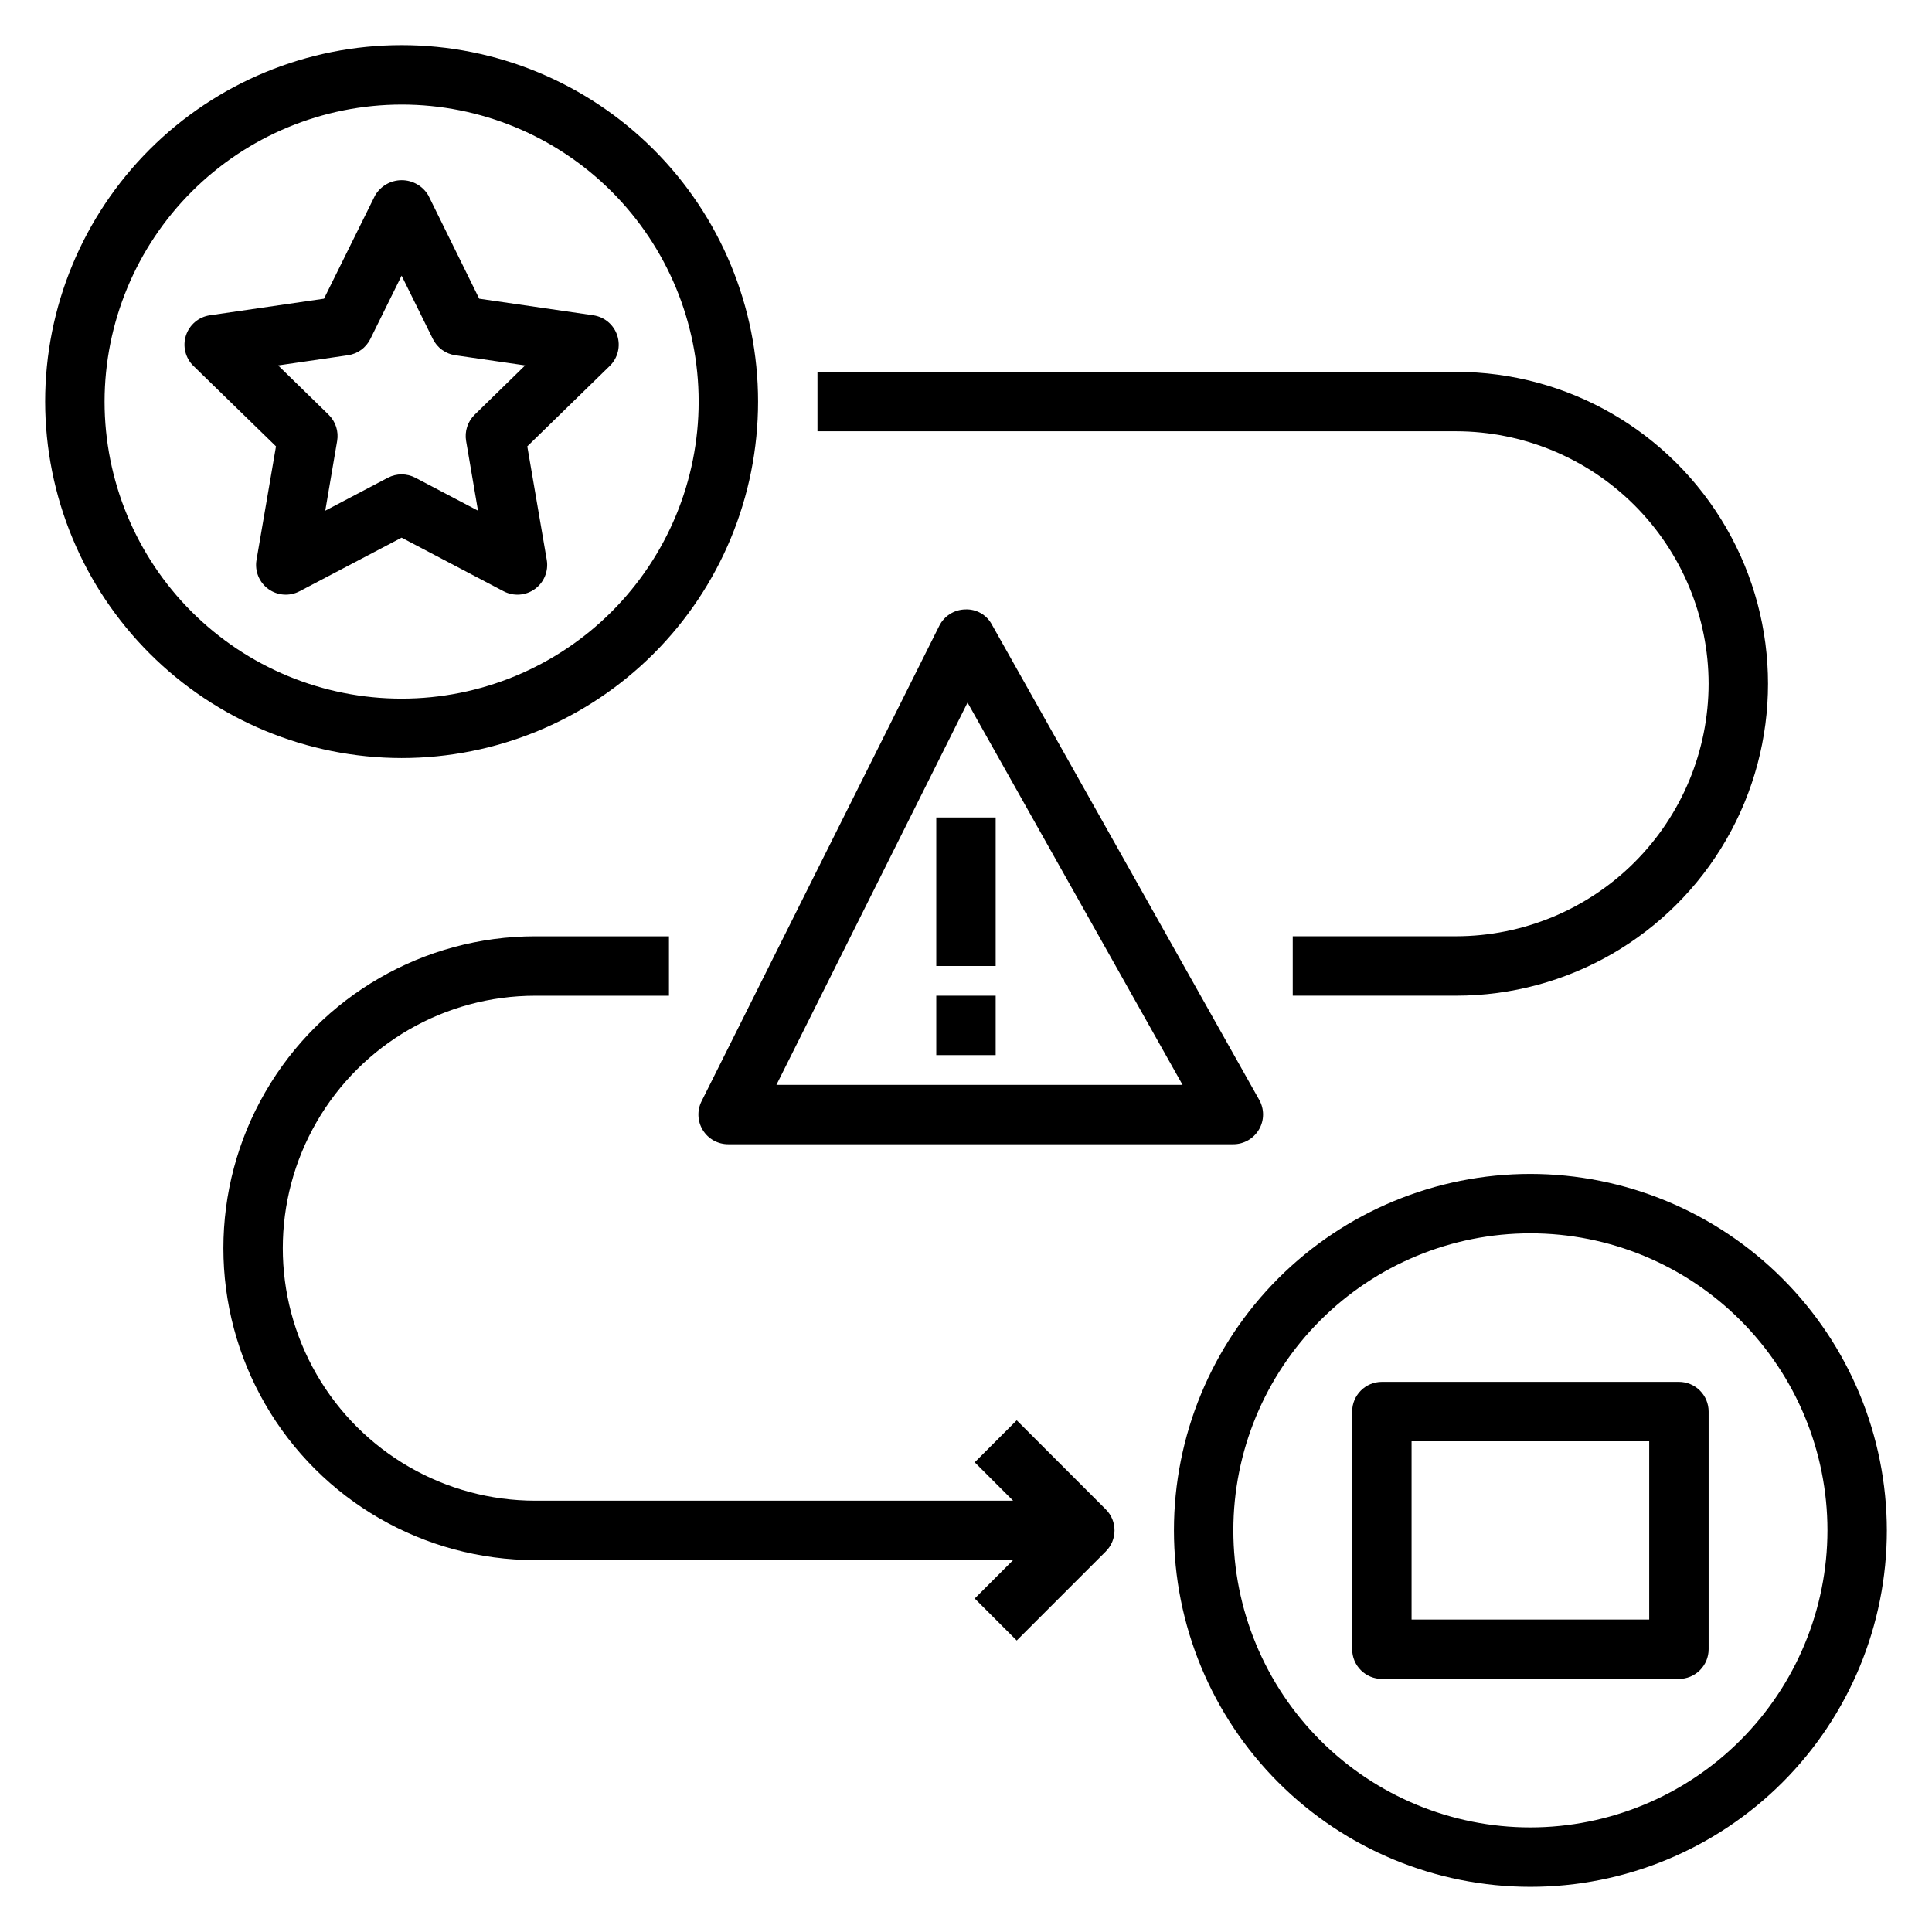
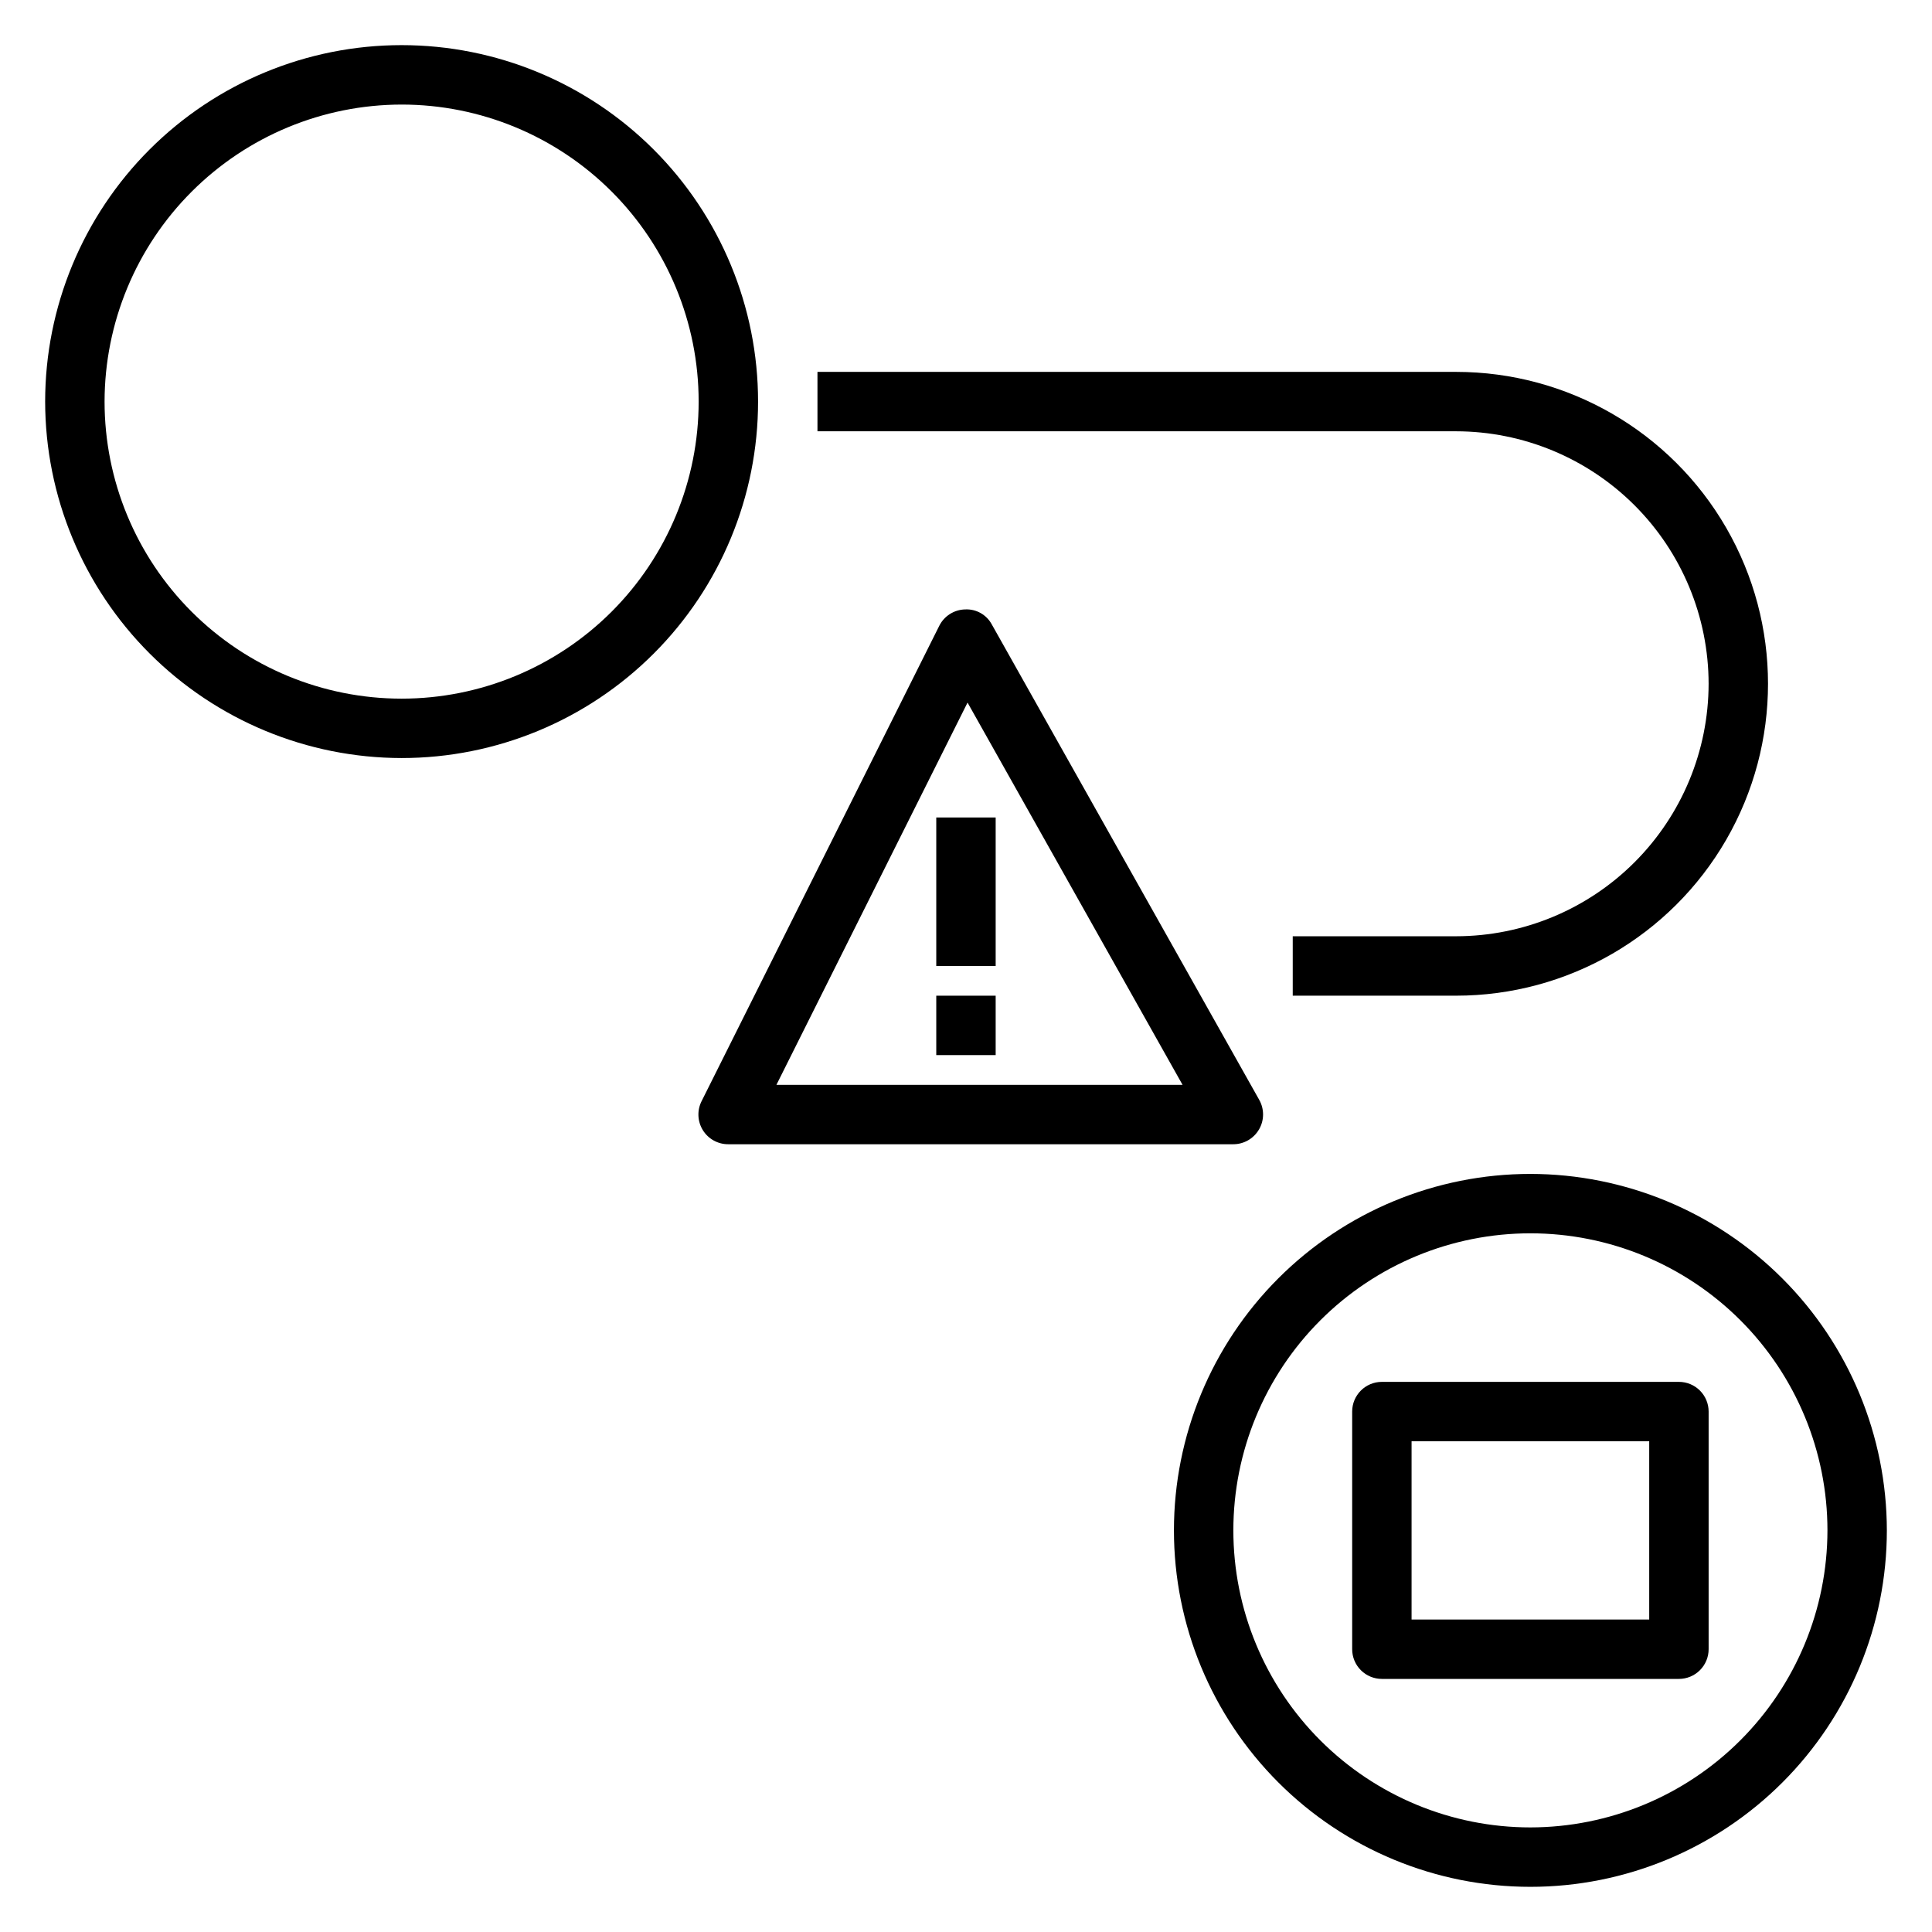
<svg xmlns="http://www.w3.org/2000/svg" fill="#000000" width="800px" height="800px" version="1.1" viewBox="144 144 512 512">
  <g>
    <path d="m250.43 344.89c25.055 0 49.082-9.953 66.797-27.668 17.715-17.715 27.668-41.742 27.668-66.797 0-25.055-9.953-49.082-27.668-66.797-17.715-17.715-41.742-27.668-66.797-27.668-25.055 0-49.082 9.953-66.797 27.668-17.715 17.715-27.668 41.742-27.668 66.797 0.027 25.047 9.988 49.059 27.699 66.766 17.711 17.711 41.723 27.672 66.766 27.699zm0-173.18c20.879 0 40.902 8.293 55.664 23.055 14.762 14.766 23.055 34.785 23.055 55.664 0 20.879-8.293 40.902-23.055 55.664s-34.785 23.055-55.664 23.055c-20.879 0-40.898-8.293-55.664-23.055-14.762-14.762-23.055-34.785-23.055-55.664 0.023-20.871 8.324-40.879 23.082-55.637 14.758-14.758 34.766-23.059 55.637-23.082z" />
    <path d="m549.57 455.1c-25.055 0-49.082 9.953-66.797 27.668-17.715 17.715-27.668 41.742-27.668 66.797 0 25.055 9.953 49.082 27.668 66.797 17.715 17.715 41.742 27.668 66.797 27.668 25.055 0 49.082-9.953 66.797-27.668 17.715-17.715 27.668-41.742 27.668-66.797-0.027-25.043-9.988-49.055-27.699-66.766-17.707-17.711-41.719-27.672-66.766-27.699zm0 173.18v0.004c-20.879 0-40.898-8.297-55.664-23.059-14.762-14.762-23.055-34.785-23.055-55.664s8.293-40.898 23.055-55.664c14.766-14.762 34.785-23.055 55.664-23.055s40.902 8.293 55.664 23.055c14.762 14.766 23.059 34.785 23.059 55.664-0.023 20.871-8.324 40.883-23.082 55.641-14.758 14.758-34.77 23.059-55.641 23.082z" />
-     <path d="m217.14 262.29-5.164 30.102c-0.504 2.953 0.707 5.934 3.129 7.695 2.422 1.758 5.633 1.992 8.285 0.602l27.039-14.207 27.039 14.211v-0.004c2.652 1.391 5.859 1.16 8.281-0.598 2.434-1.758 3.652-4.742 3.152-7.699l-5.164-30.102 21.852-21.309c2.148-2.094 2.918-5.223 1.992-8.074-0.93-2.852-3.394-4.93-6.363-5.356l-30.219-4.394-13.484-27.379c-1.473-2.496-4.156-4.027-7.055-4.027-2.898 0-5.582 1.531-7.051 4.027l-13.551 27.379-30.219 4.394c-2.969 0.426-5.434 2.504-6.363 5.356-0.926 2.852-0.152 5.981 1.992 8.074zm19.074-24.145c2.562-0.371 4.777-1.98 5.926-4.305l8.289-16.793 8.289 16.793c1.148 2.324 3.363 3.934 5.93 4.305l18.523 2.691-13.383 13.066v0.004c-1.855 1.809-2.699 4.414-2.262 6.965l3.148 18.461-16.578-8.715c-2.293-1.203-5.027-1.203-7.32 0l-16.578 8.715 3.148-18.461c0.438-2.551-0.406-5.156-2.258-6.965l-13.383-13.066z" />
    <path d="m588.93 510.21h-78.719c-4.348 0-7.871 3.523-7.871 7.871v62.977c0 2.09 0.828 4.09 2.305 5.566 1.477 1.477 3.477 2.305 5.566 2.305h78.719c2.09 0 4.09-0.828 5.566-2.305 1.477-1.477 2.309-3.477 2.309-5.566v-62.977c0-2.086-0.832-4.09-2.309-5.566-1.477-1.477-3.477-2.305-5.566-2.305zm-7.871 62.977h-62.977v-47.234h62.977z" />
    <path d="m392.12 360.64h15.742v39.359h-15.742z" />
    <path d="m392.12 407.87h15.742v15.742h-15.742z" />
-     <path d="m413.44 520.39-11.133 11.133 10.18 10.176h-126.63c-23.906 0-45.996-12.754-57.949-33.457s-11.953-46.207 0-66.91 34.043-33.457 57.949-33.457h35.422v-15.746h-35.422c-29.531 0-56.82 15.754-71.582 41.328-14.766 25.574-14.766 57.082 0 82.656 14.762 25.574 42.051 41.328 71.582 41.328h126.63l-10.18 10.18 11.133 11.133 23.617-23.617h-0.004c3.074-3.074 3.074-8.059 0-11.133z" />
    <path d="m477.64 443.34c1.426-2.426 1.449-5.426 0.062-7.875l-70.848-125.95c-1.383-2.598-4.144-4.164-7.086-4.012-2.914 0.066-5.555 1.742-6.856 4.352l-62.977 125.95c-1.242 2.449-1.117 5.371 0.332 7.707 1.445 2.332 4.004 3.746 6.754 3.723h133.82c2.793 0 5.379-1.484 6.793-3.894zm-127.88-11.848 50.648-101.3 56.98 101.3z" />
    <path d="m596.8 325.21c-0.023 17.738-7.078 34.746-19.621 47.289-12.547 12.547-29.555 19.602-47.293 19.621h-43.297v15.742h43.297v0.004c29.531 0 56.816-15.754 71.582-41.328s14.766-57.082 0-82.656-42.051-41.328-71.582-41.328h-169.25v15.742h169.25c17.738 0.023 34.746 7.078 47.293 19.621 12.543 12.547 19.598 29.551 19.621 47.293z" />
  </g>
</svg>